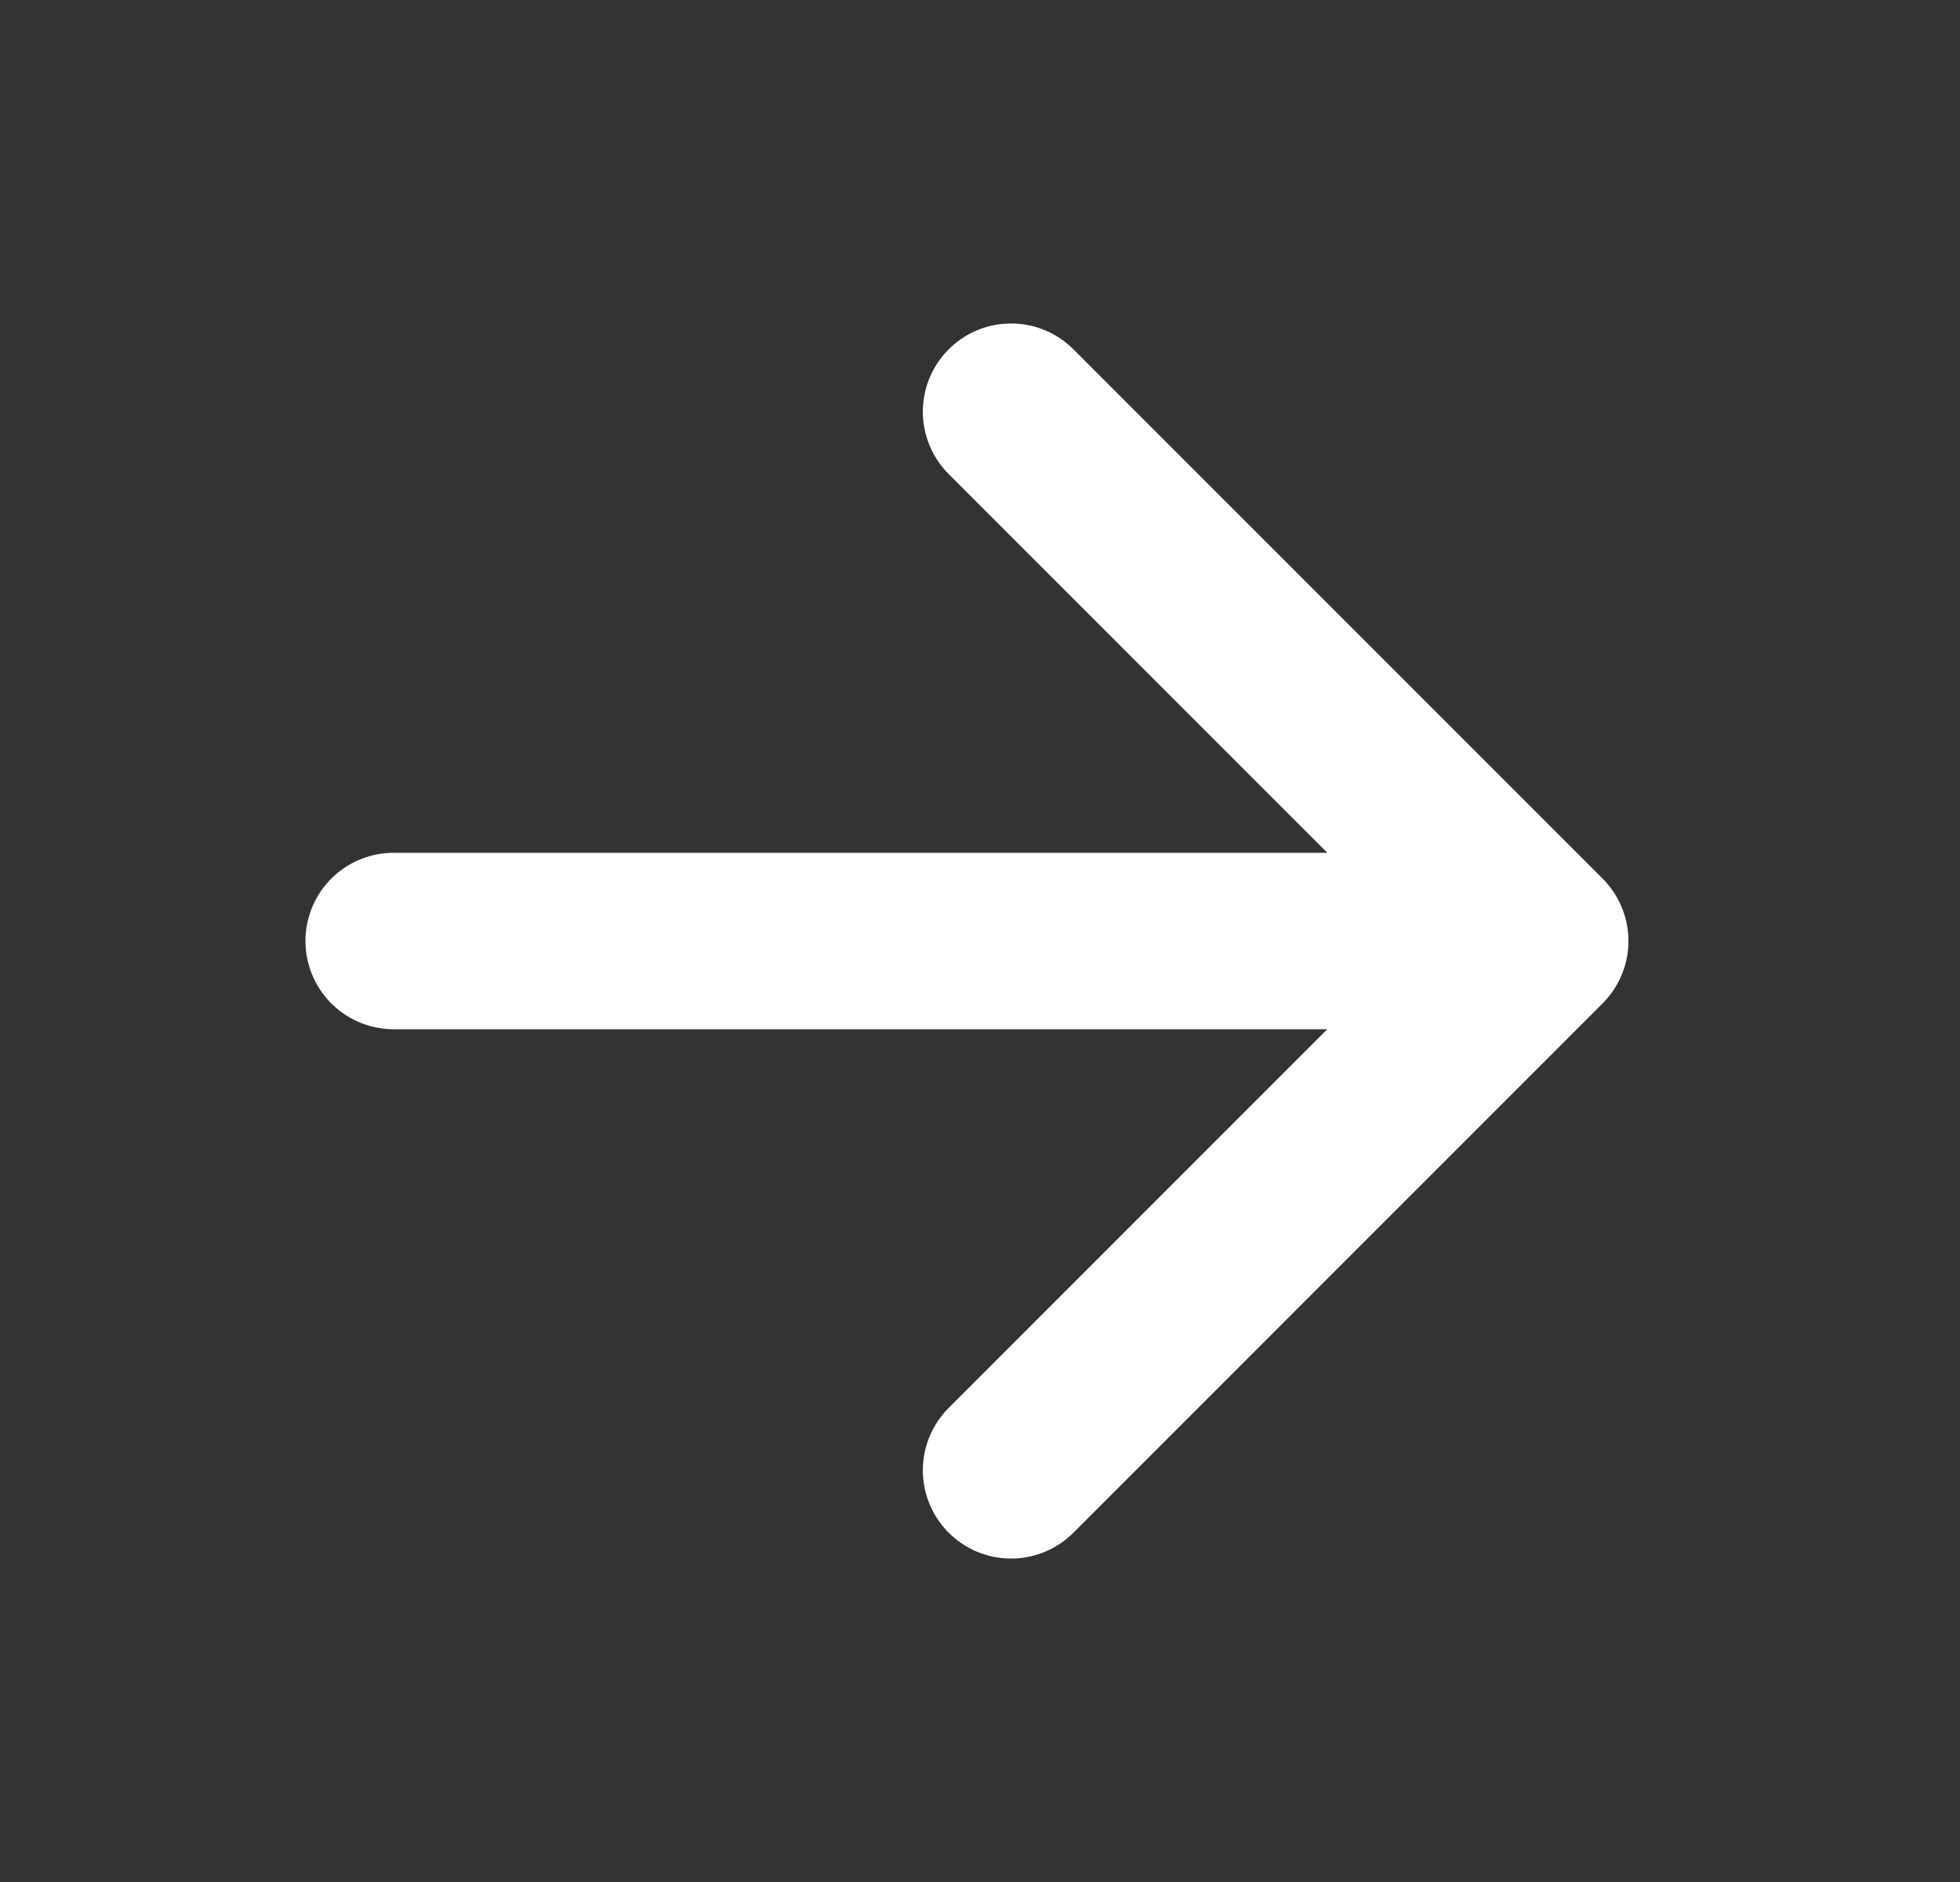
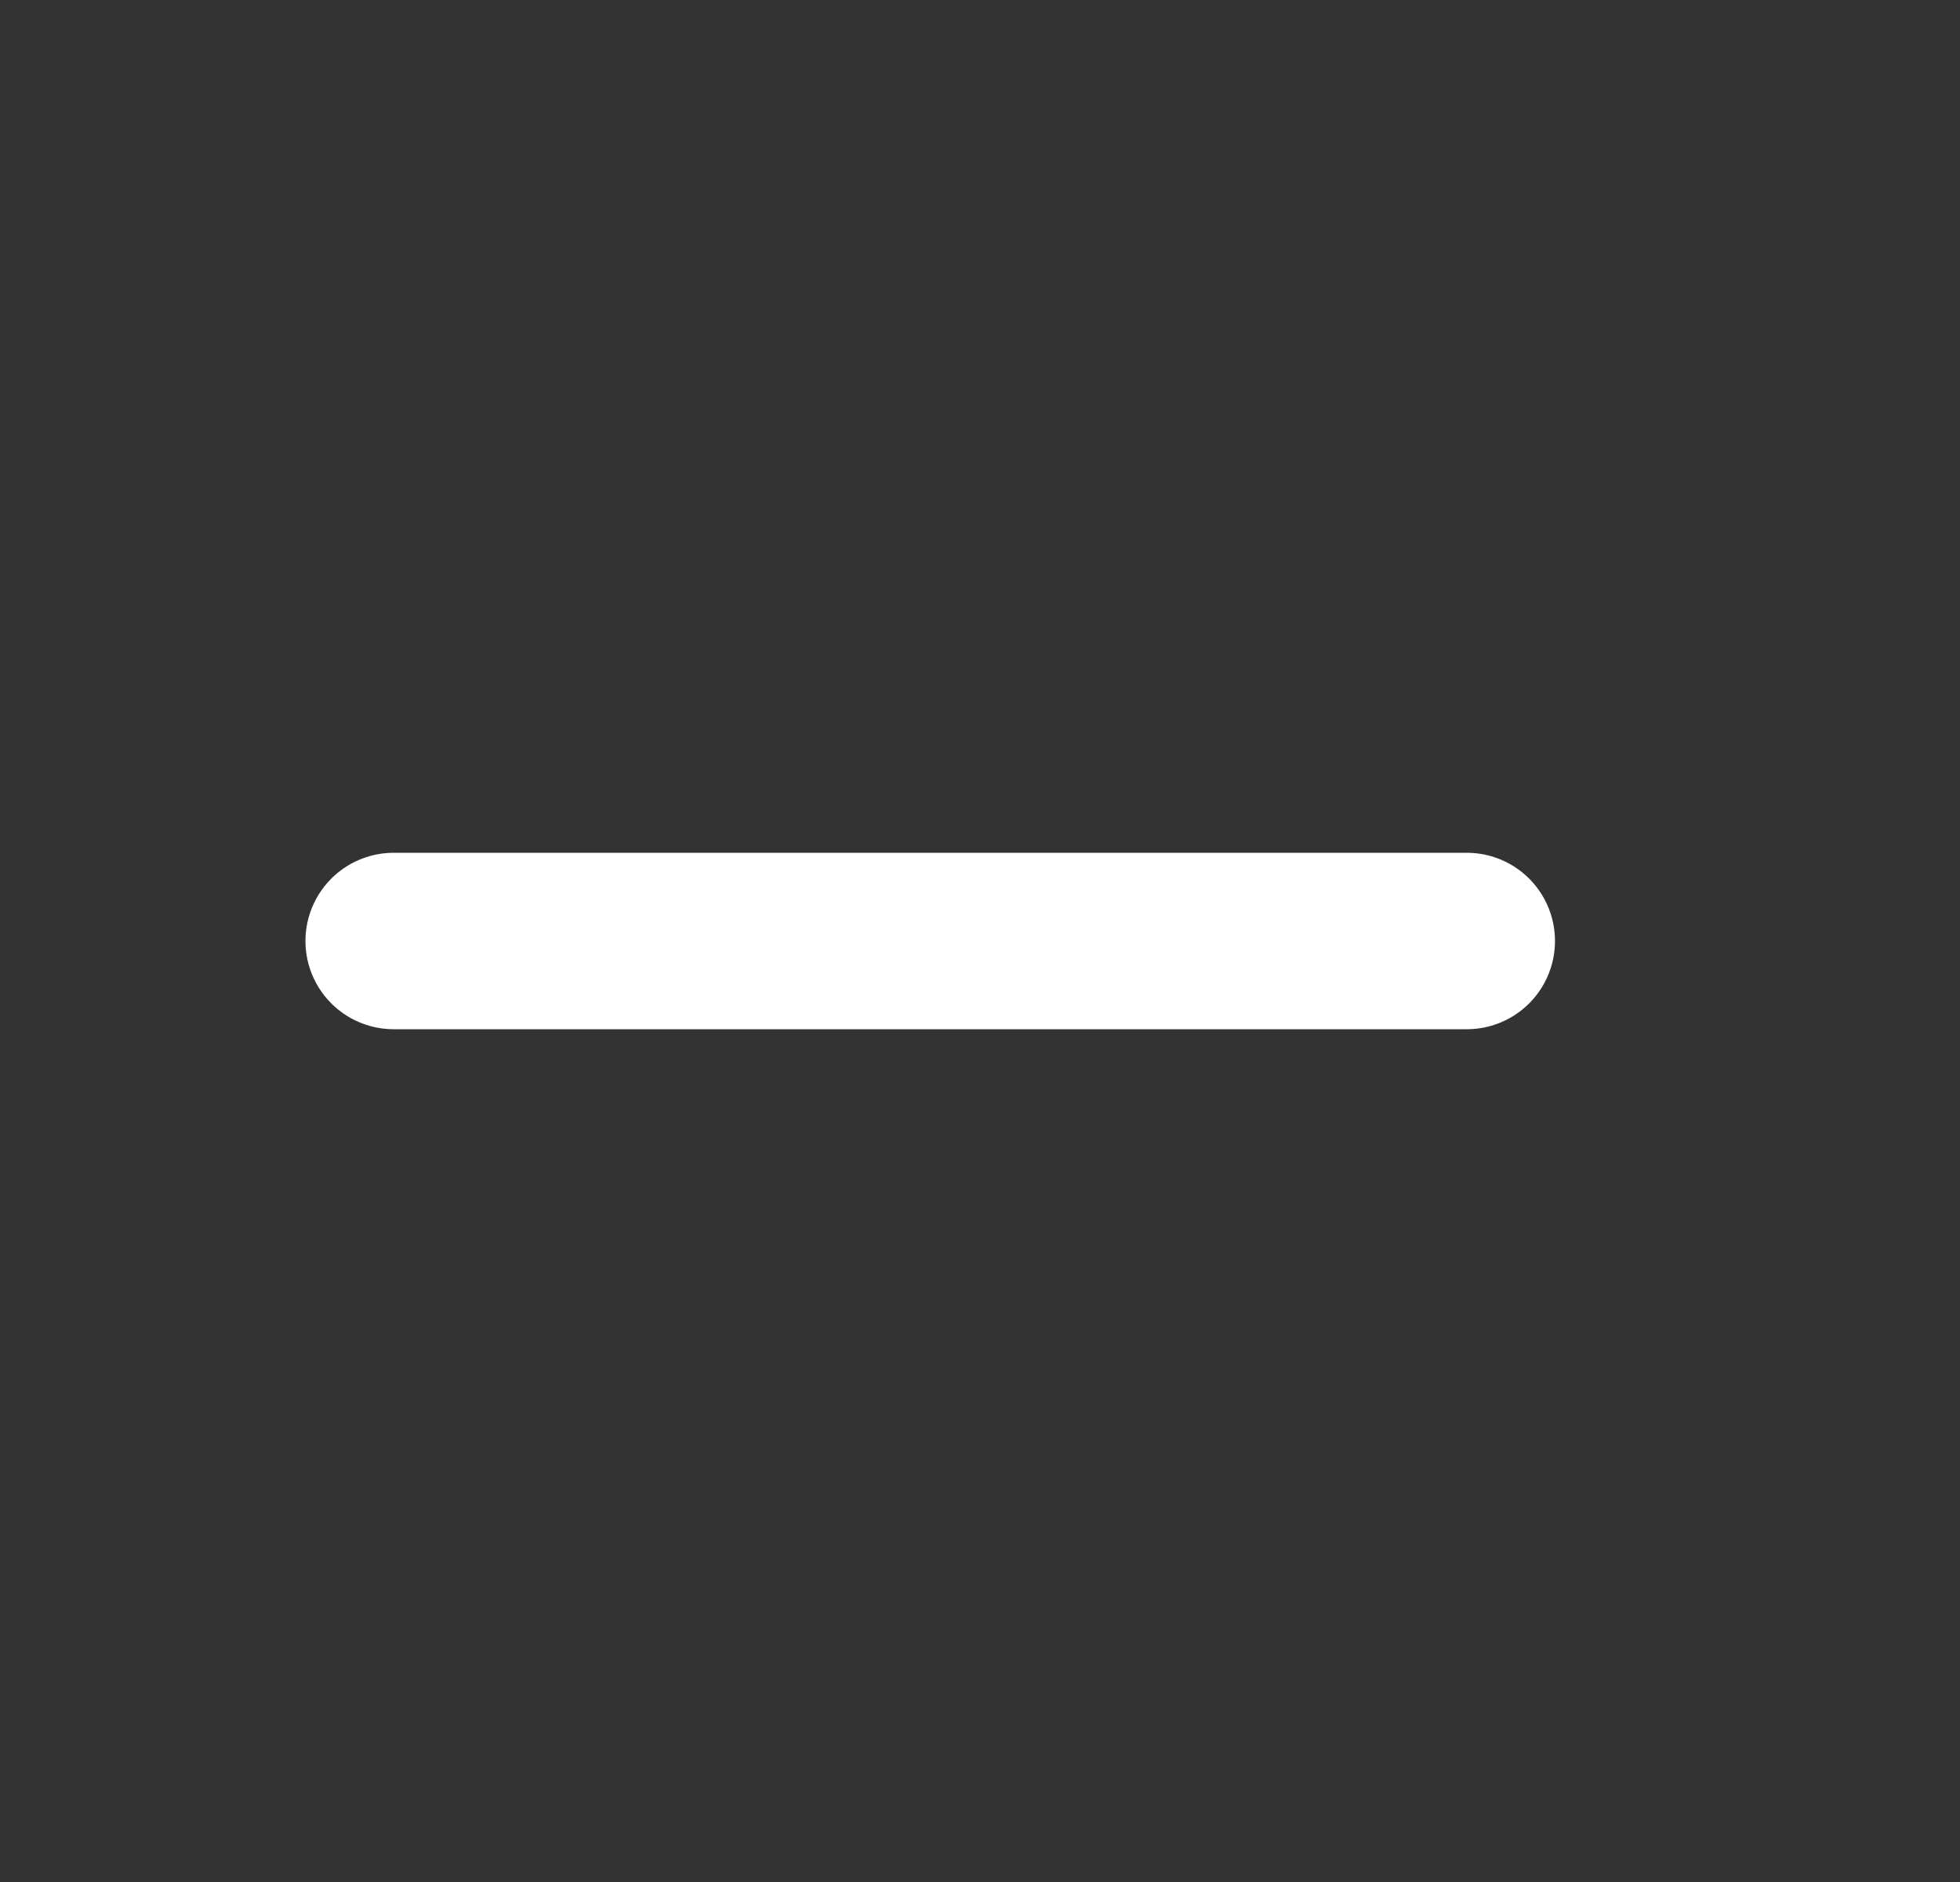
<svg xmlns="http://www.w3.org/2000/svg" width="25" height="24" viewBox="0 0 25 24" fill="none">
  <rect x="0" y="0" width="25" height="24" fill="#333333" stroke="none" />
  <g id="Component 2">
-     <path id="Vector" d="M12.896 5.25L19.646 12L12.896 18.75" stroke="white" stroke-width="2.25" stroke-linecap="round" stroke-linejoin="round" />
    <path id="Vector_2" d="M18.709 12H5.021" stroke="white" stroke-width="2.25" stroke-linecap="round" stroke-linejoin="round" />
  </g>
</svg>